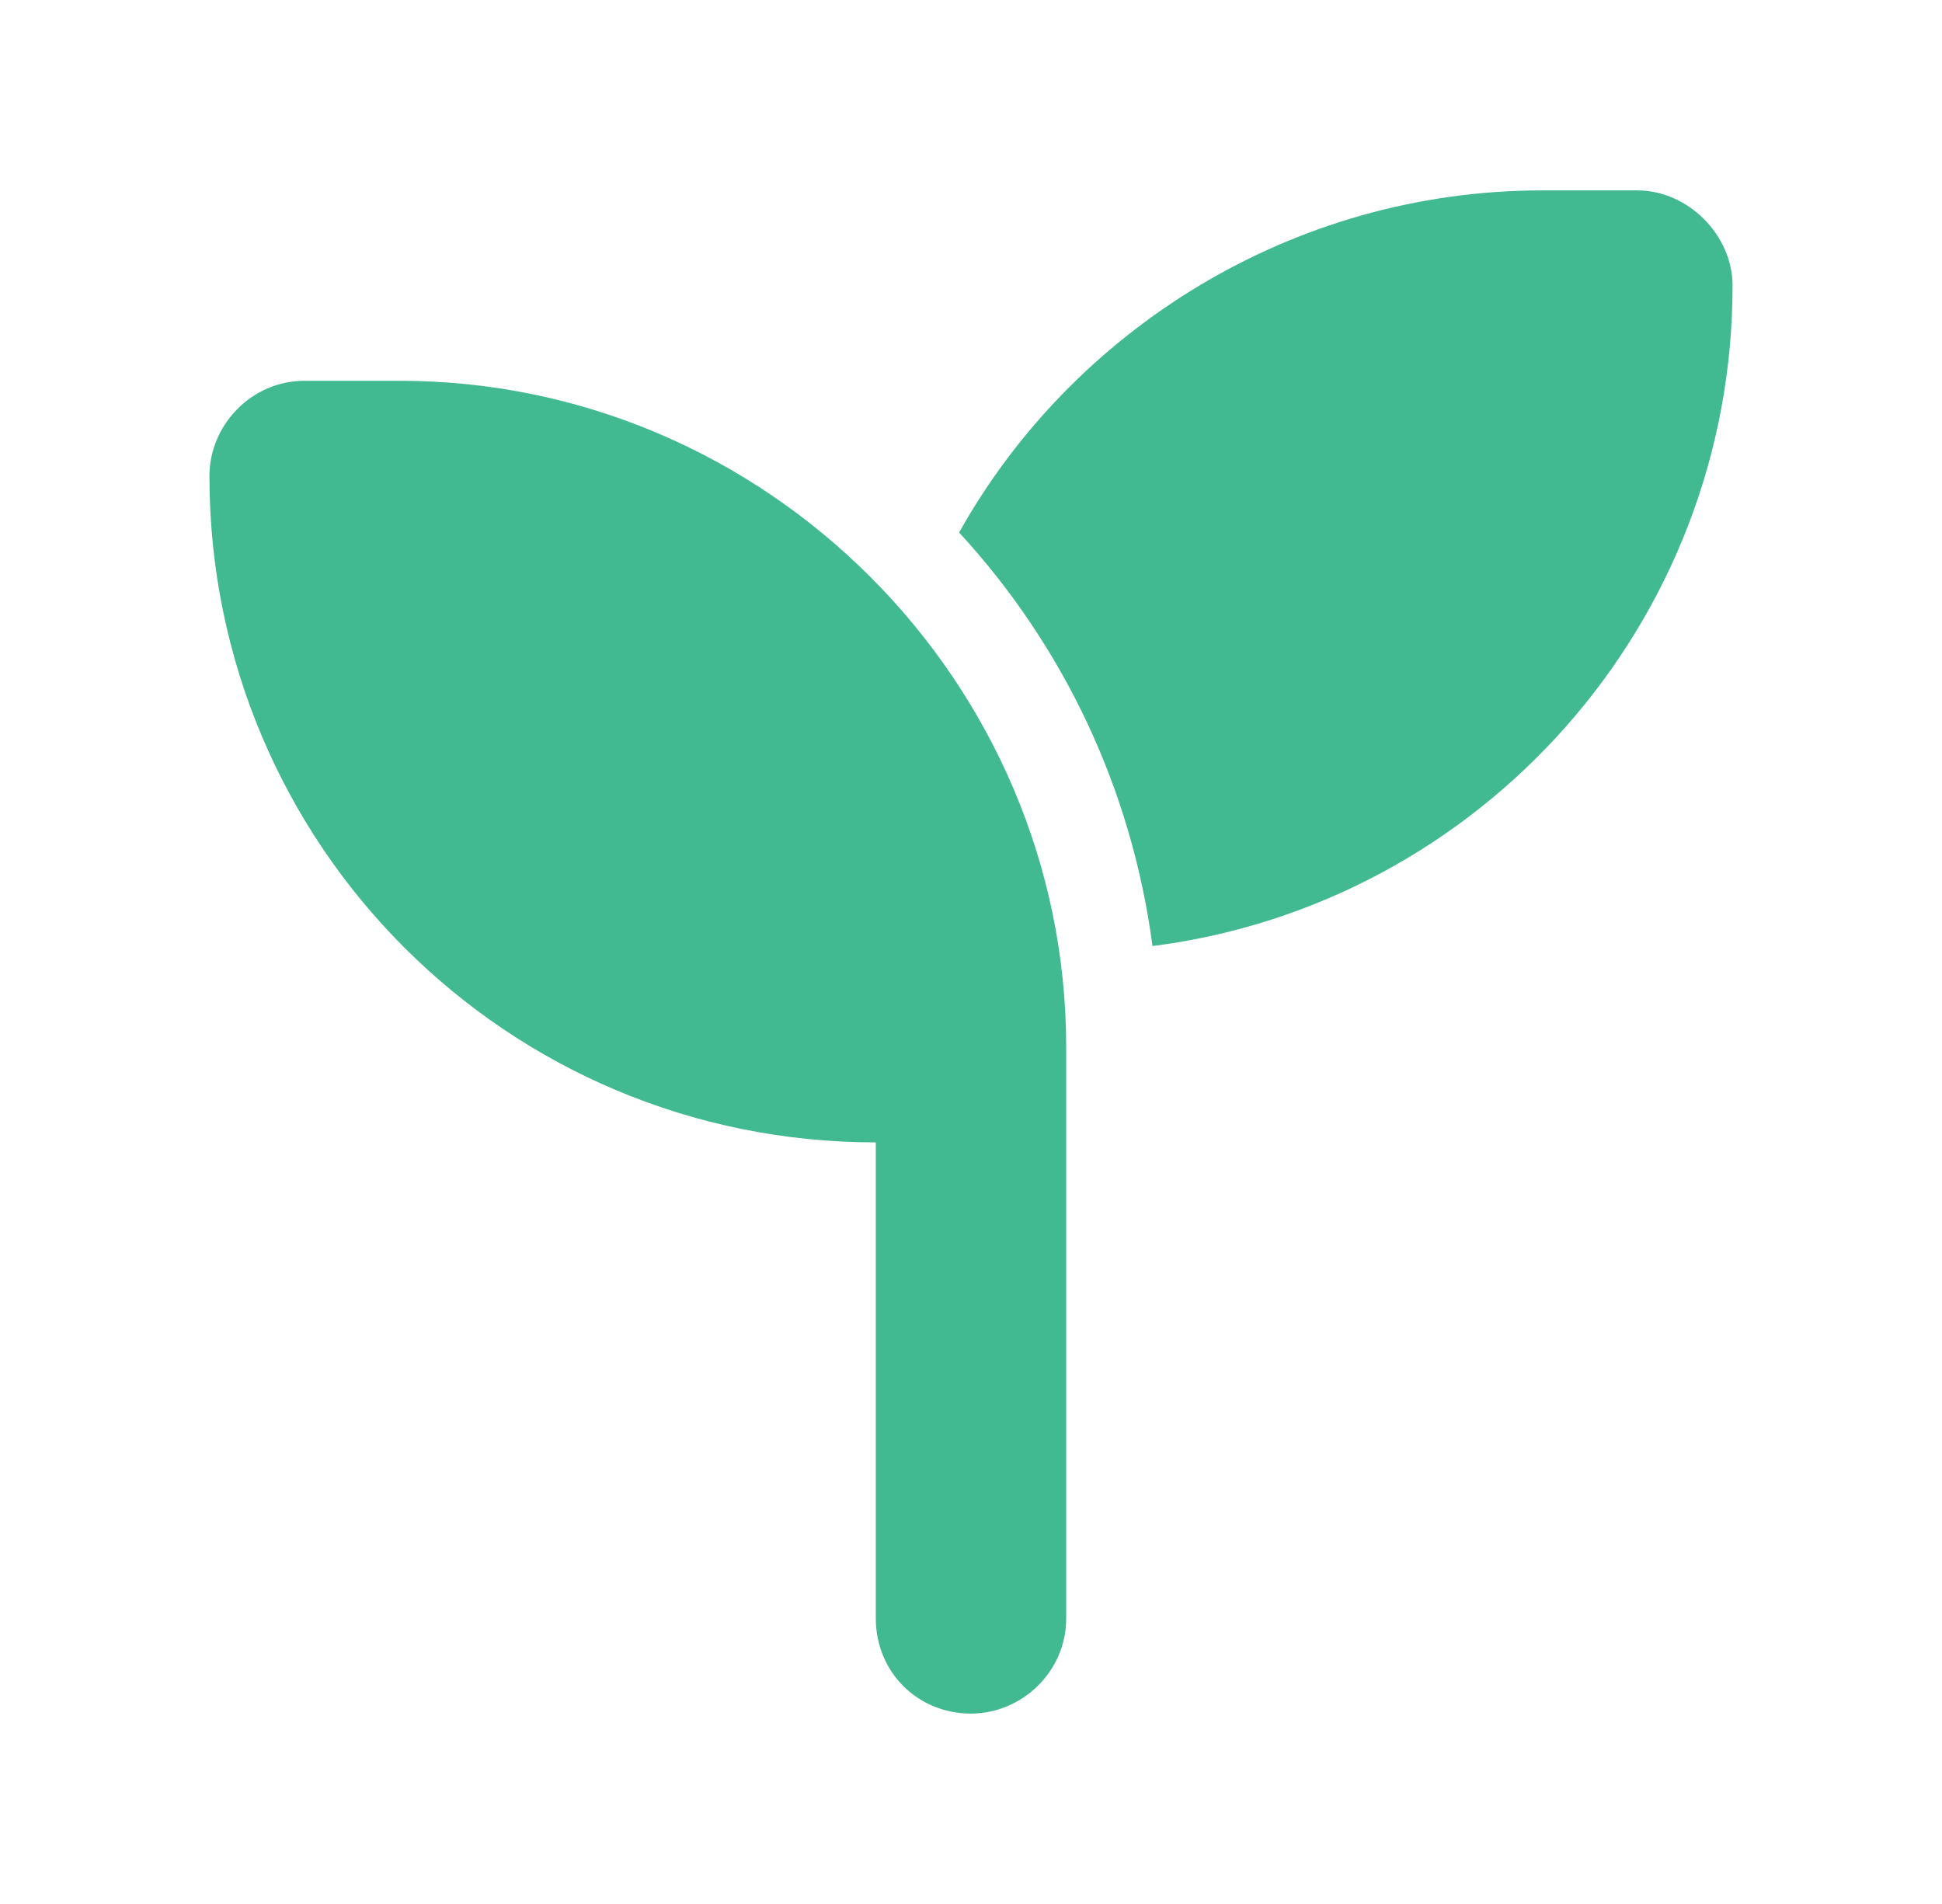
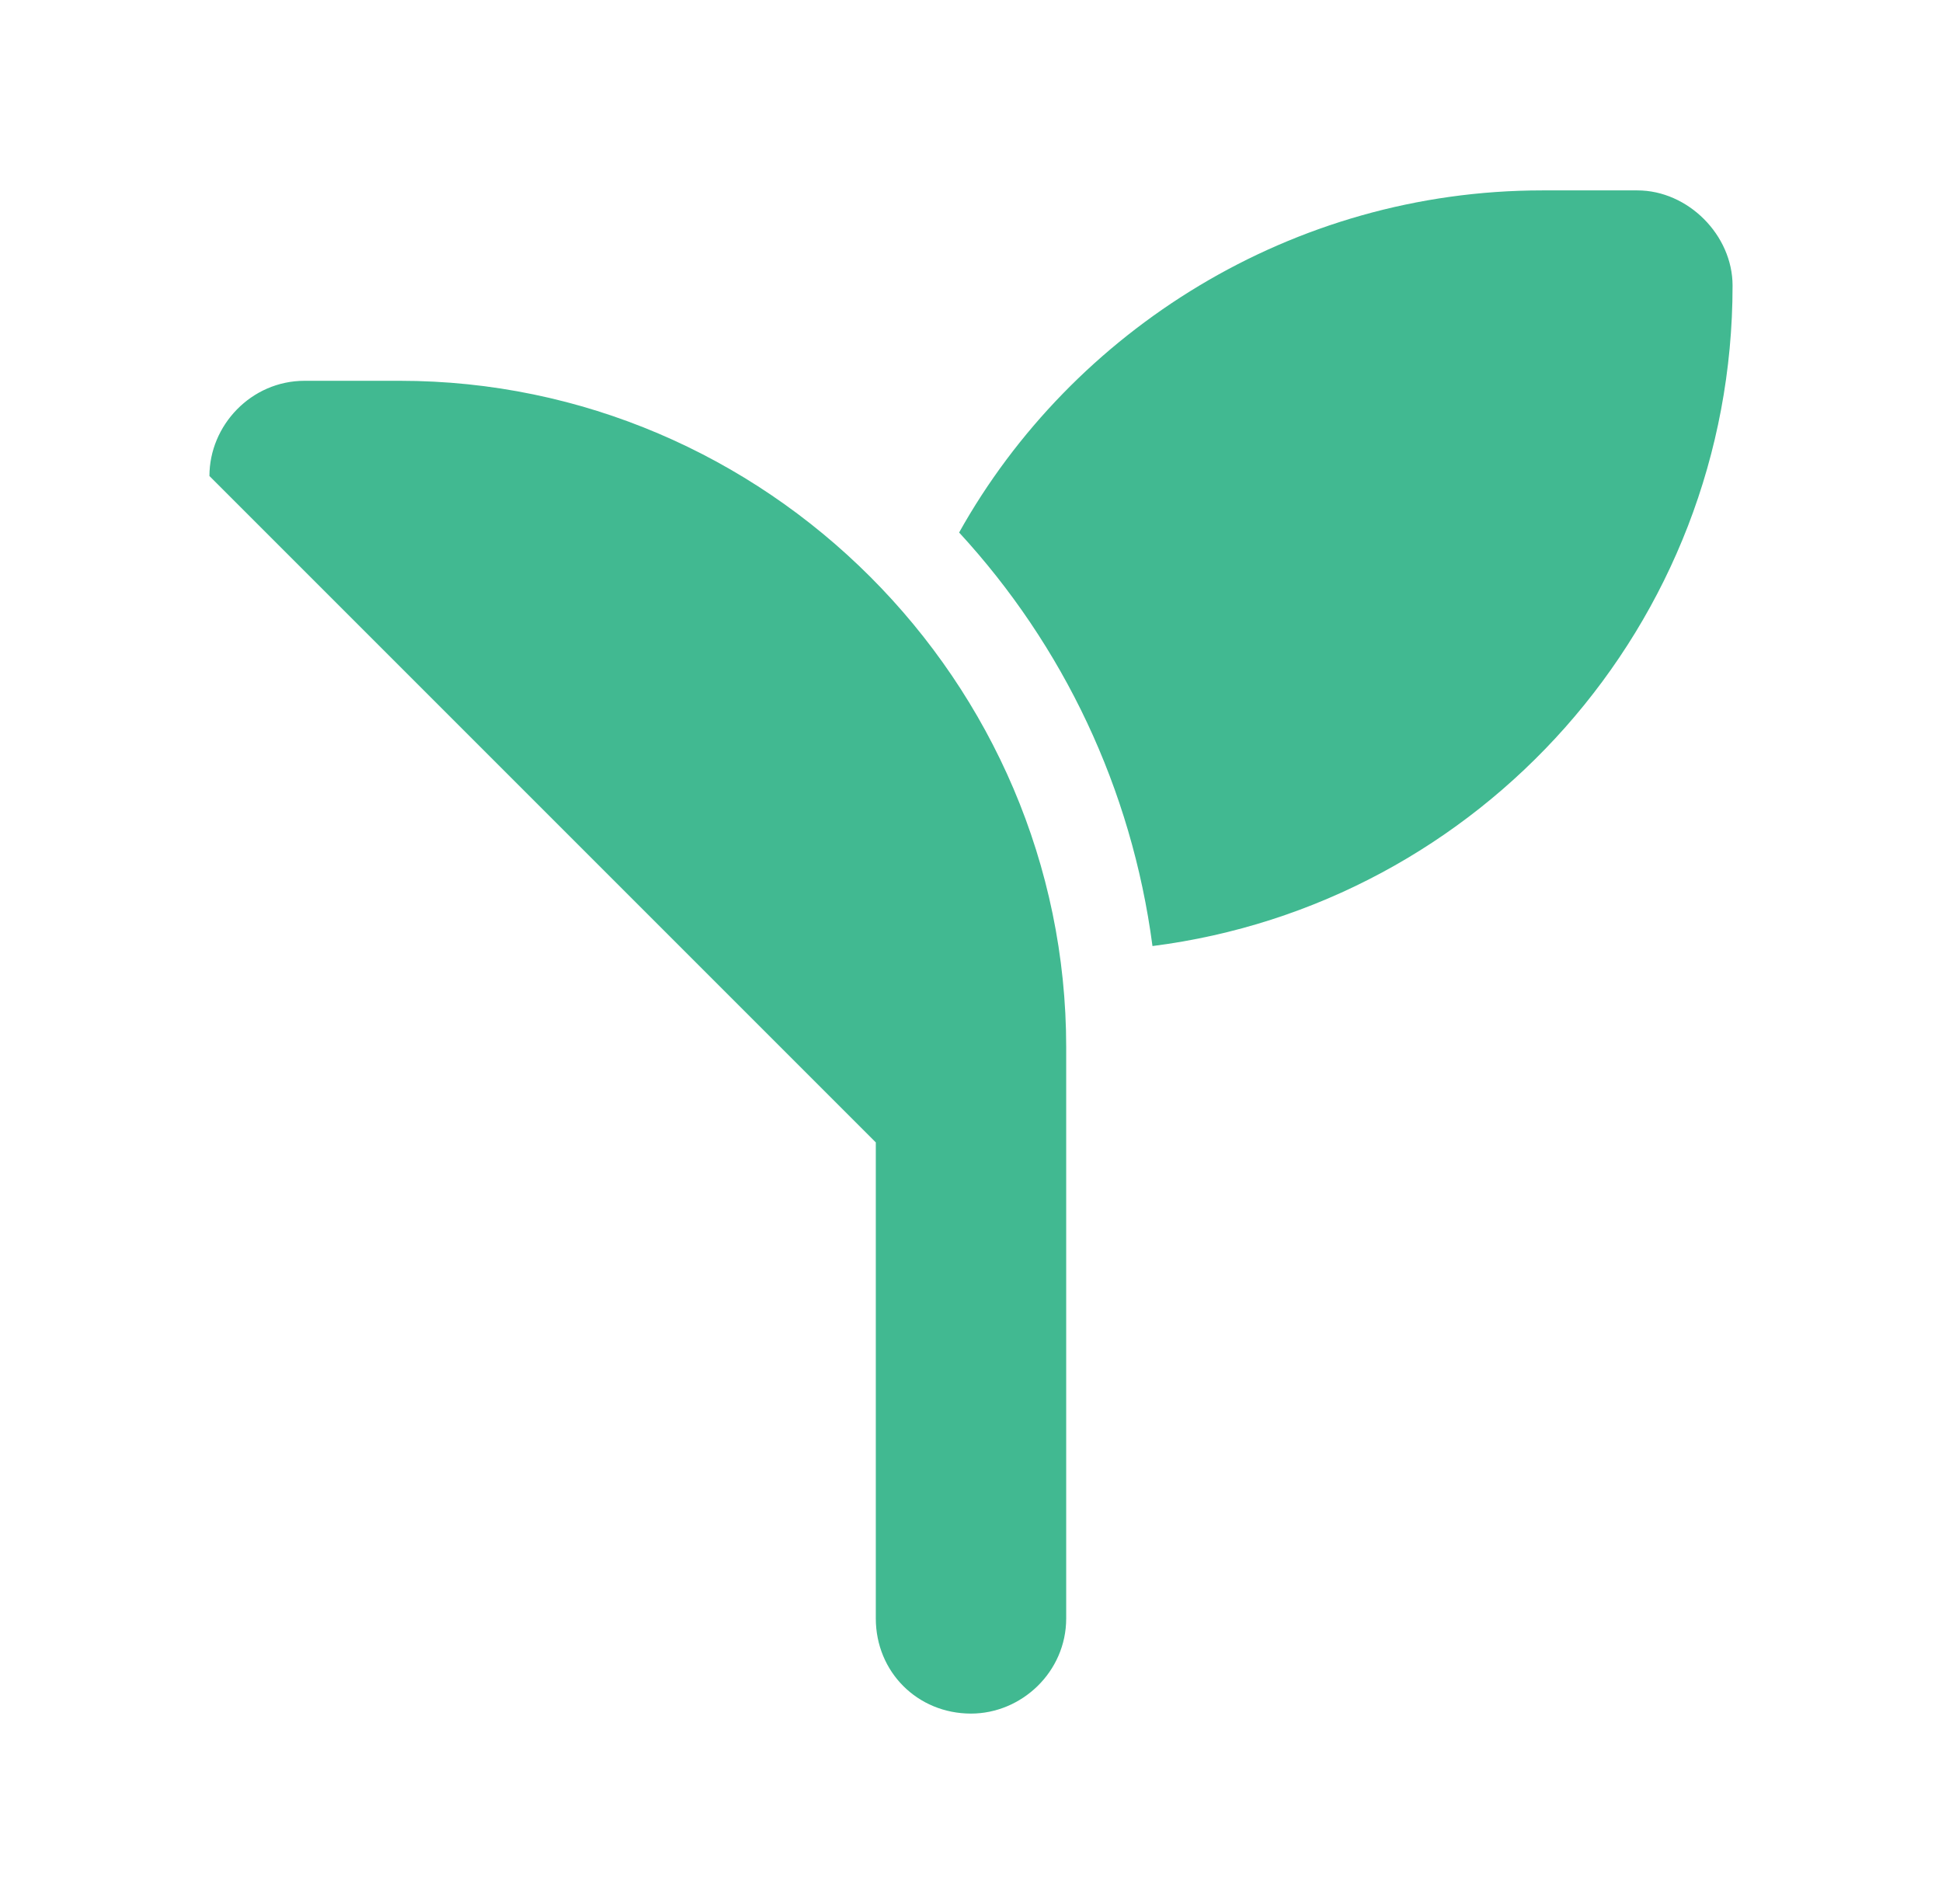
<svg xmlns="http://www.w3.org/2000/svg" width="51" height="50" viewBox="0 0 51 50" fill="none">
-   <path d="M45.5 7.5C45.5 16.406 38.859 23.75 30.266 24.844C29.719 20.703 27.922 16.953 25.188 13.984C28.156 8.672 33.938 5 40.5 5H43C44.328 5 45.5 6.172 45.5 7.5ZM5.5 12.5C5.5 11.172 6.594 10 8 10H10.5C20.109 10 28 17.891 28 27.5V30V42.5C28 43.906 26.828 45 25.5 45C24.094 45 23 43.906 23 42.5V30C13.312 30 5.5 22.188 5.5 12.5Z" fill="#41B991" />
+   <path d="M45.5 7.5C45.5 16.406 38.859 23.75 30.266 24.844C29.719 20.703 27.922 16.953 25.188 13.984C28.156 8.672 33.938 5 40.5 5H43C44.328 5 45.5 6.172 45.5 7.5ZM5.5 12.5C5.5 11.172 6.594 10 8 10H10.5C20.109 10 28 17.891 28 27.5V30V42.5C28 43.906 26.828 45 25.5 45C24.094 45 23 43.906 23 42.5V30Z" fill="#41B991" />
</svg>